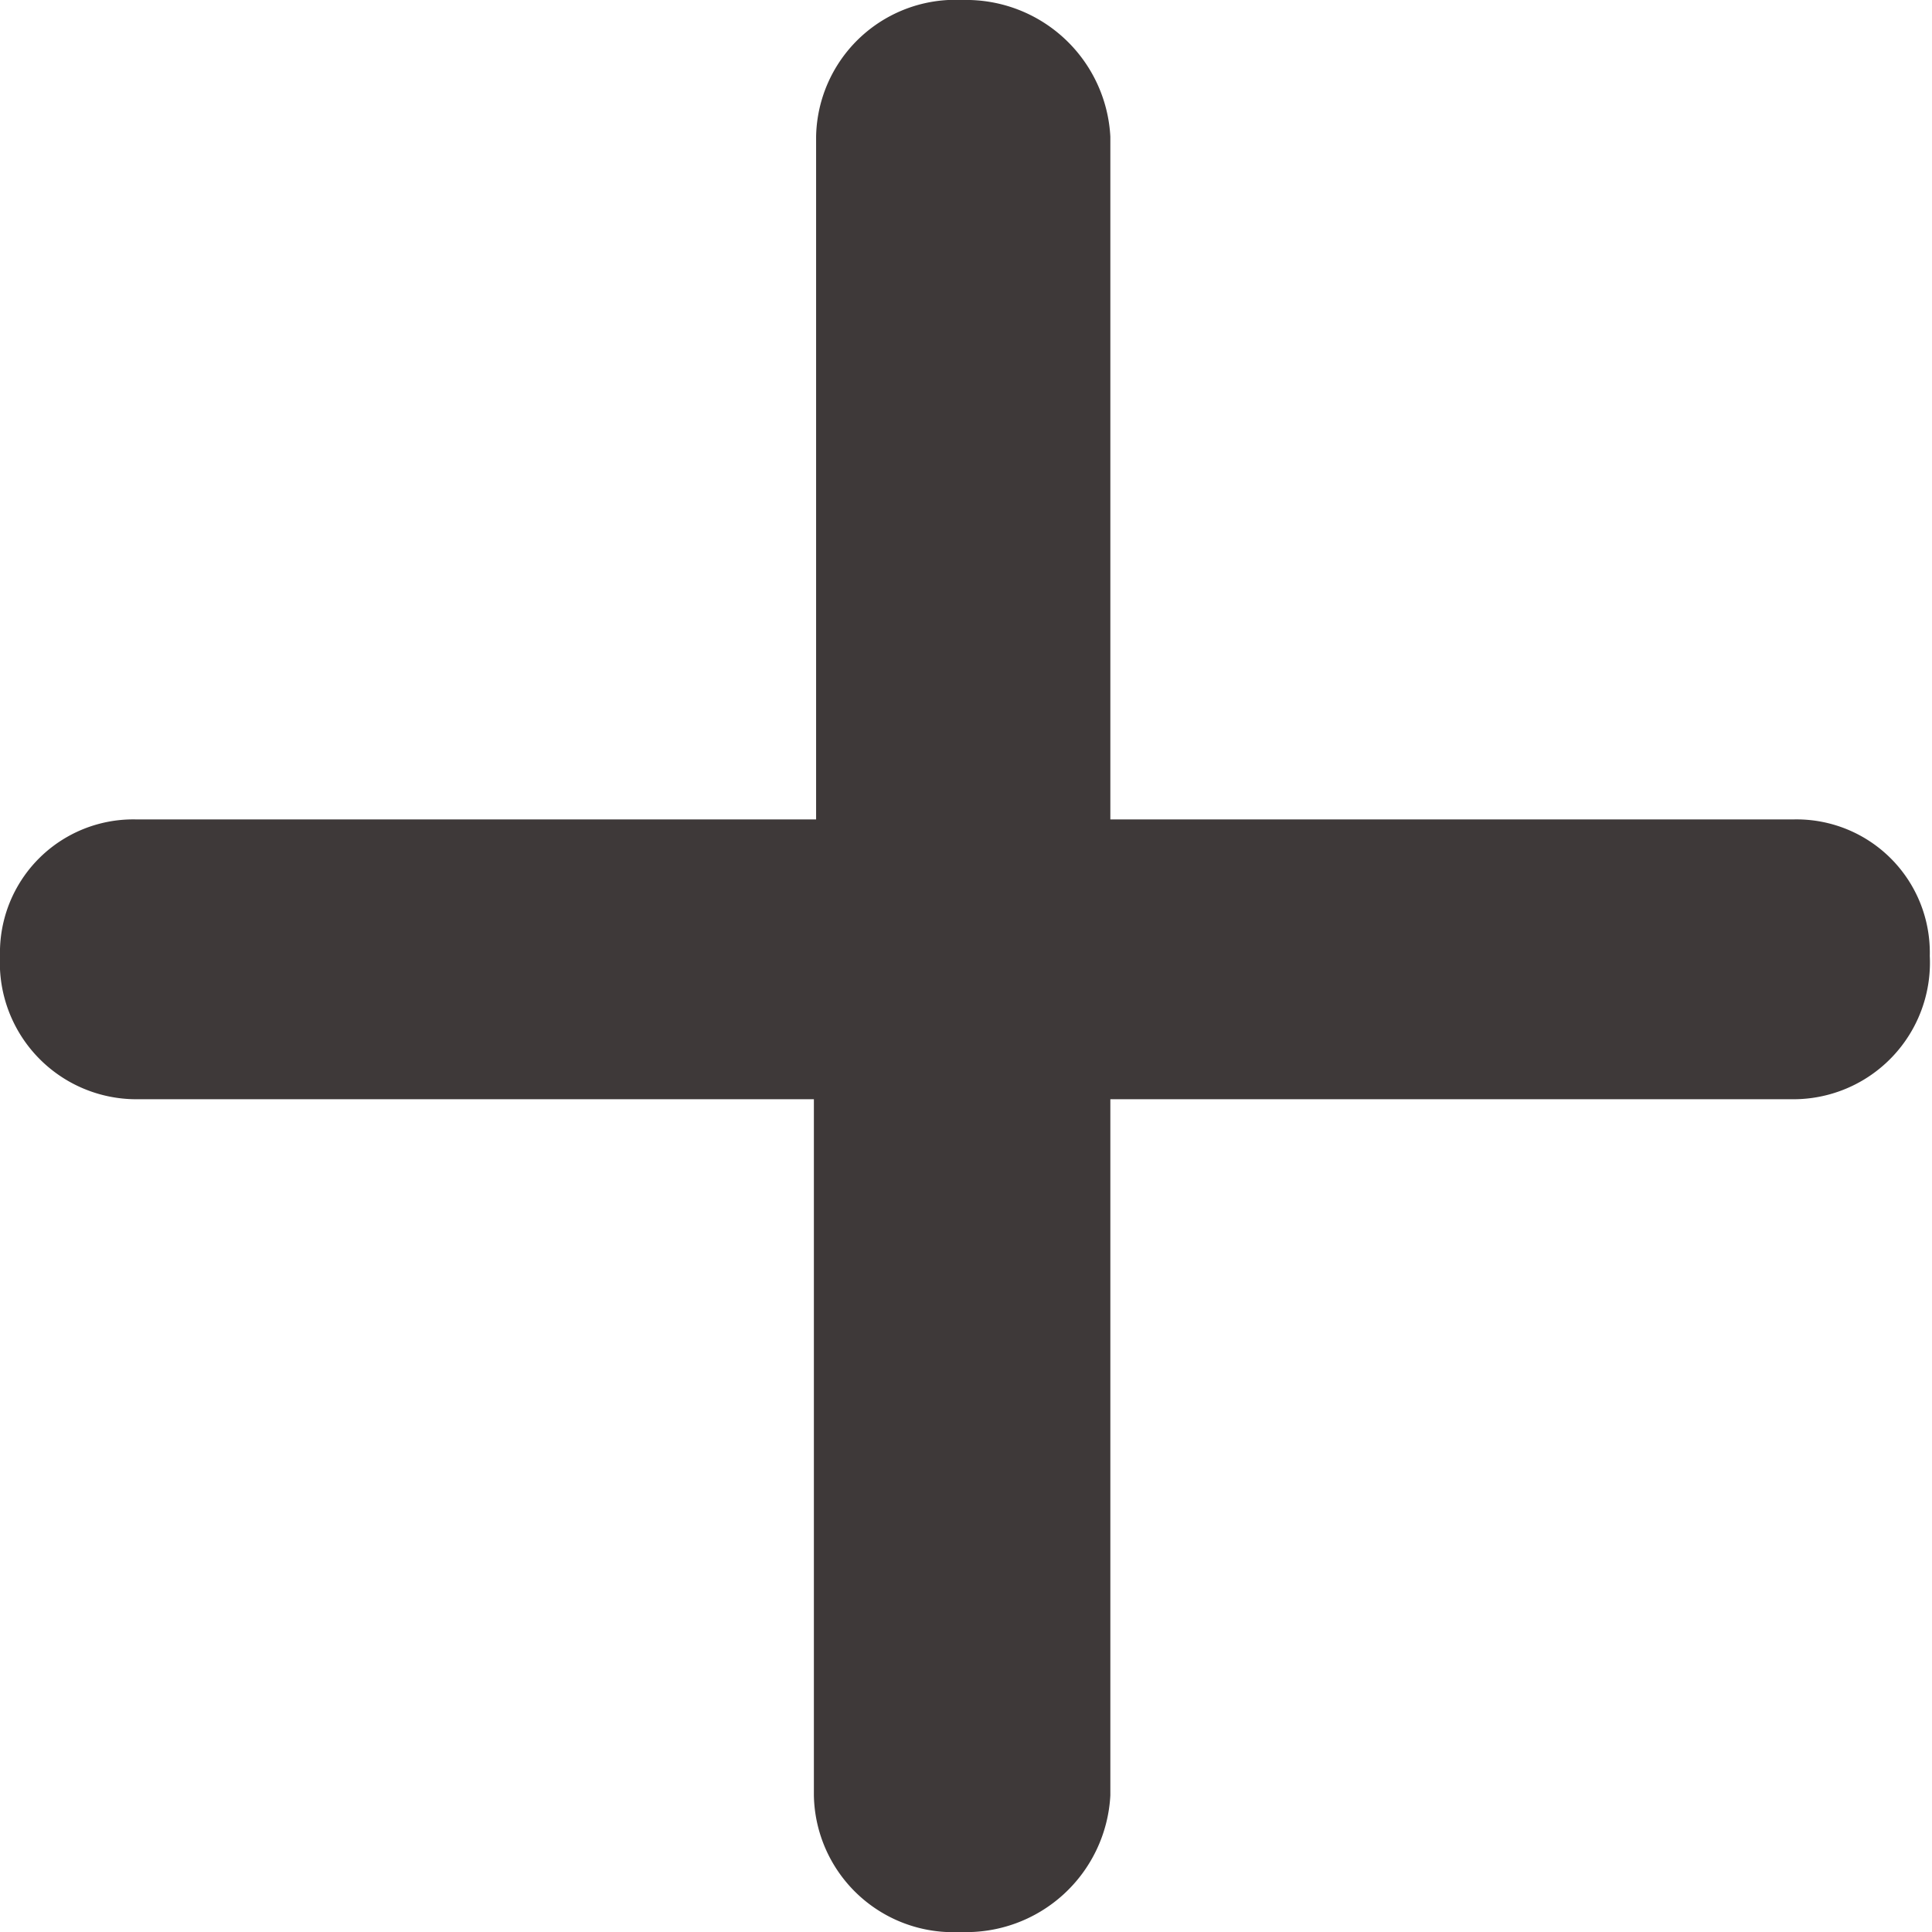
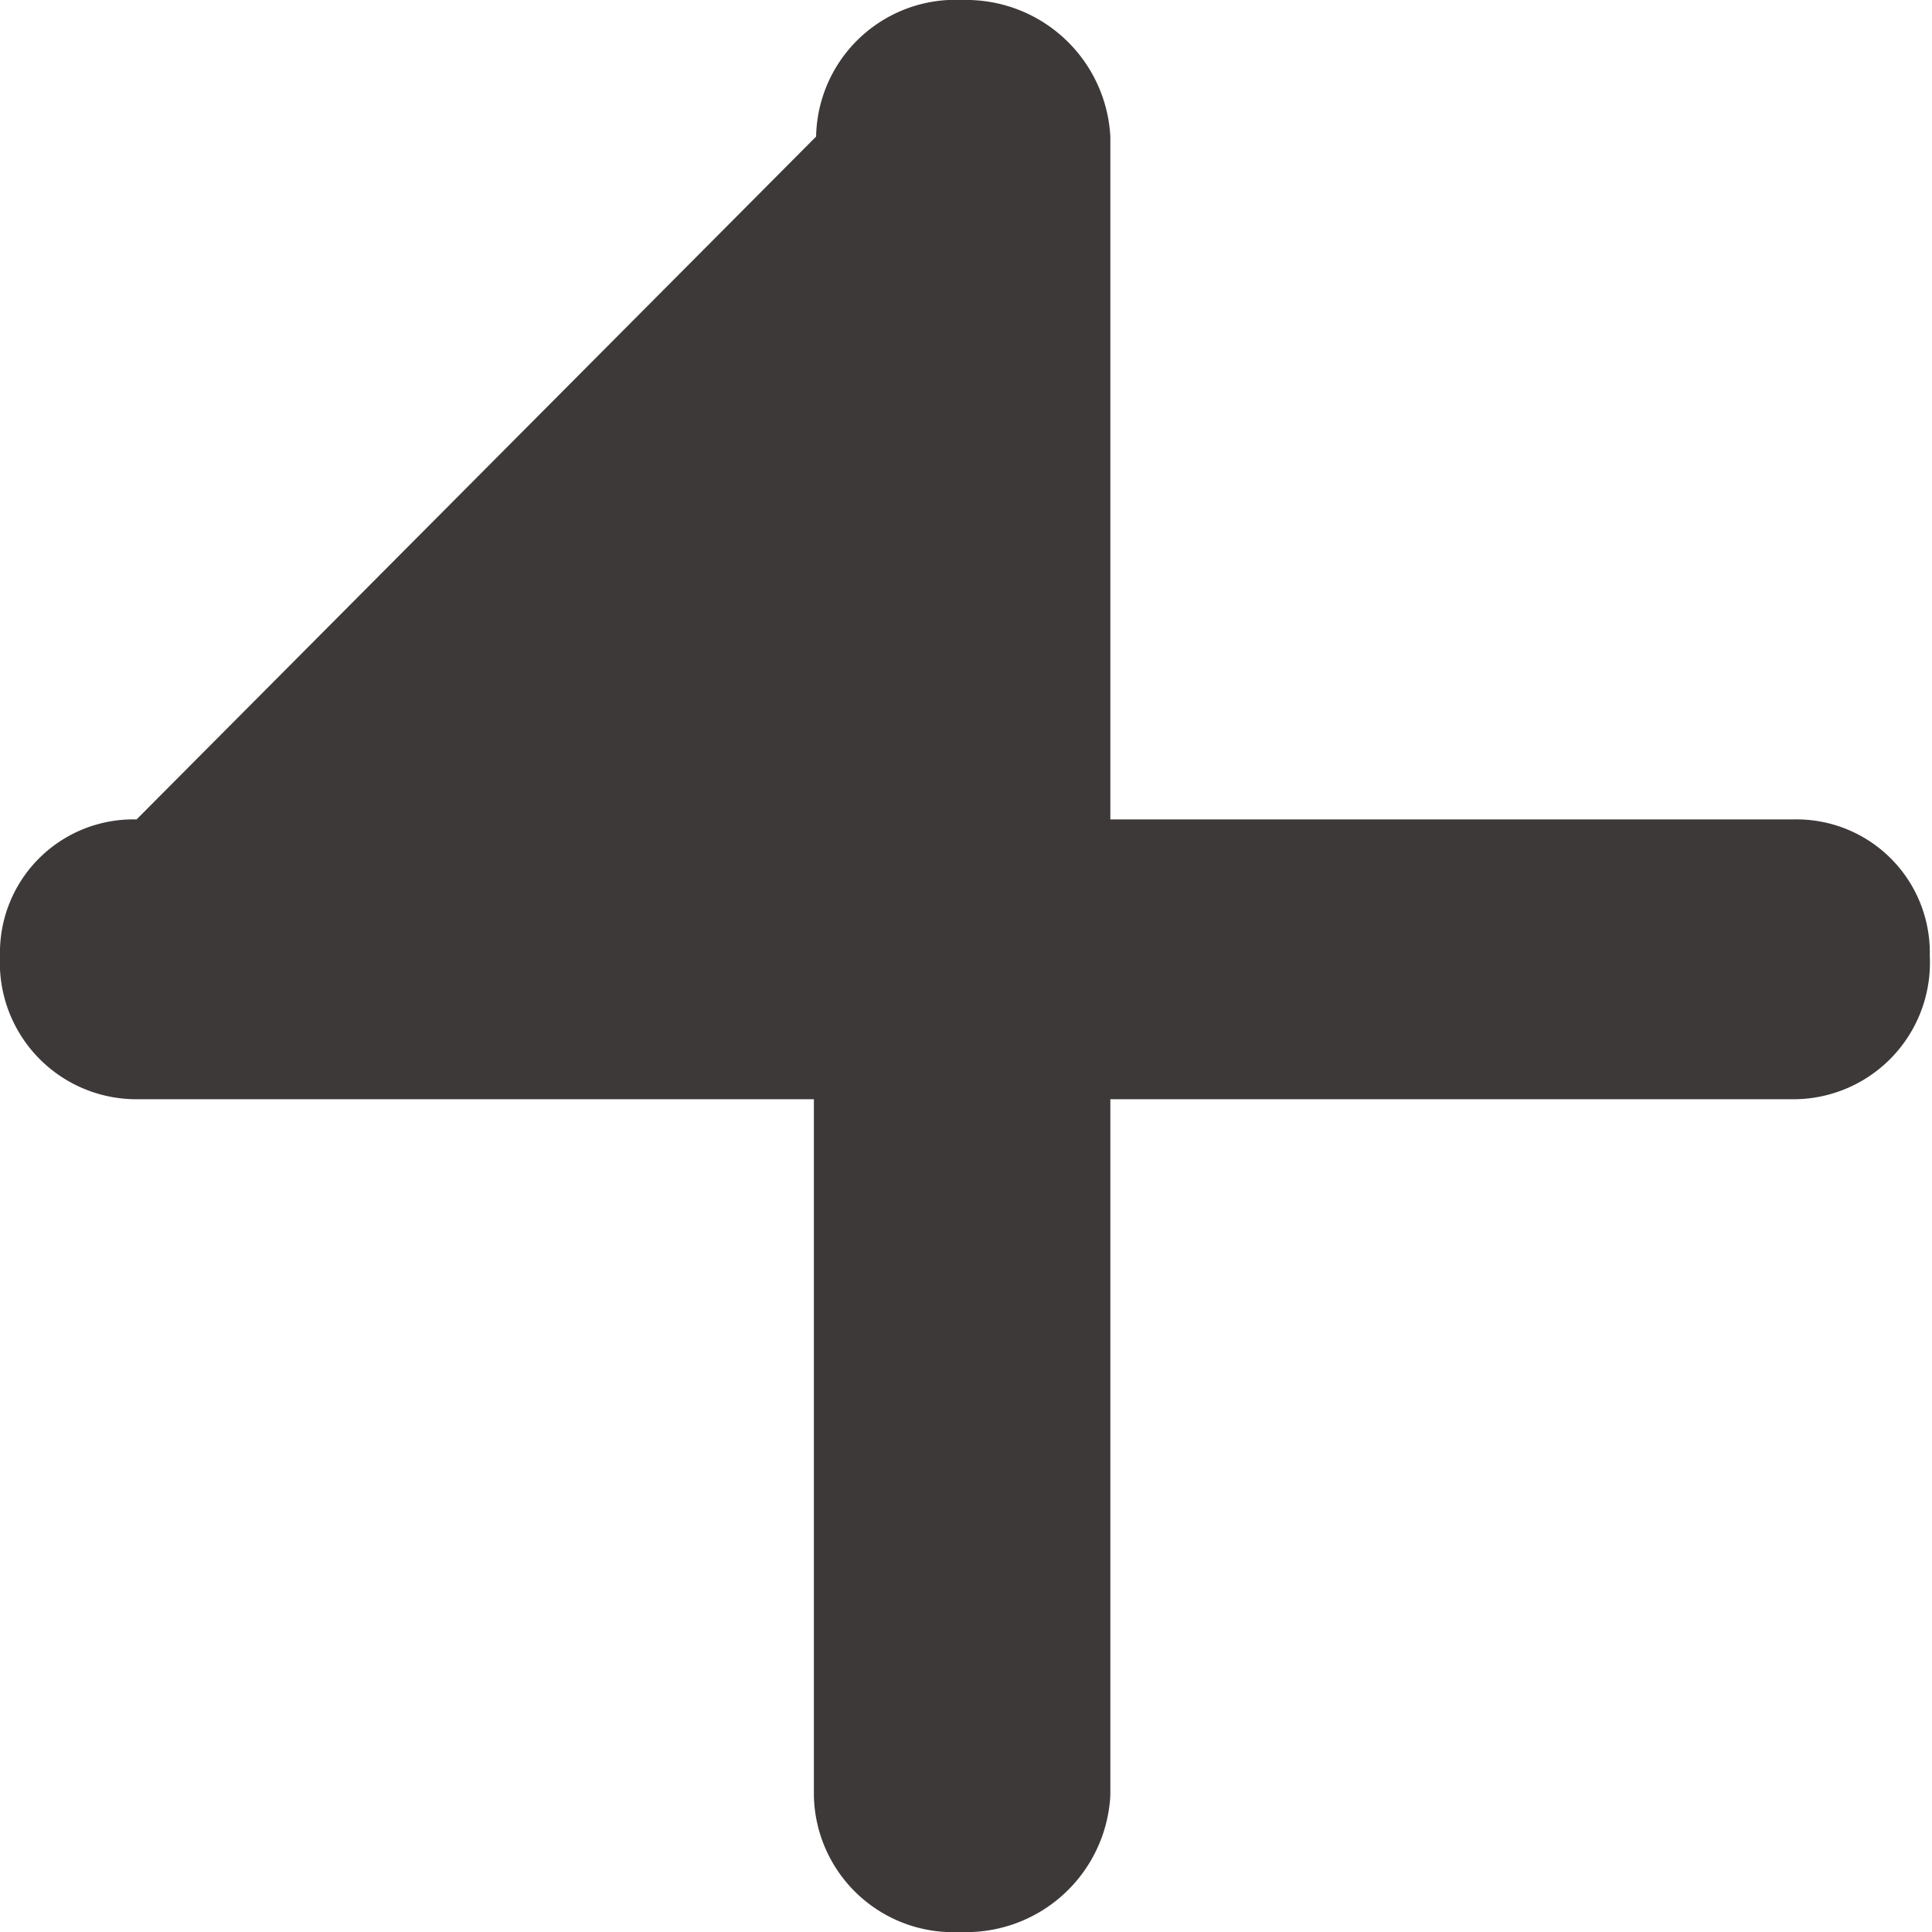
<svg xmlns="http://www.w3.org/2000/svg" viewBox="0 0 34.8 34.8">
  <defs>
    <style>.cls-1{fill:#3e3939;}</style>
  </defs>
  <g id="レイヤー_2" data-name="レイヤー 2">
-     <path class="cls-1" d="M14.7,2.46A2.51,2.51,0,0,1,17.34,0,2.6,2.6,0,0,1,20,2.46v12.3h12.3a2.4,2.4,0,0,1,2.46,2.46,2.46,2.46,0,0,1-2.46,2.58H20V32.34a2.6,2.6,0,0,1-2.7,2.46,2.51,2.51,0,0,1-2.64-2.46V19.8H2.46A2.46,2.46,0,0,1,0,17.22a2.4,2.4,0,0,1,2.46-2.46H14.7Z" />
+     <path class="cls-1" d="M14.7,2.46A2.51,2.51,0,0,1,17.34,0,2.6,2.6,0,0,1,20,2.46v12.3h12.3a2.4,2.4,0,0,1,2.46,2.46,2.46,2.46,0,0,1-2.46,2.58H20V32.34a2.6,2.6,0,0,1-2.7,2.46,2.51,2.51,0,0,1-2.64-2.46V19.8H2.46A2.46,2.46,0,0,1,0,17.22a2.4,2.4,0,0,1,2.46-2.46Z" />
  </g>
</svg>